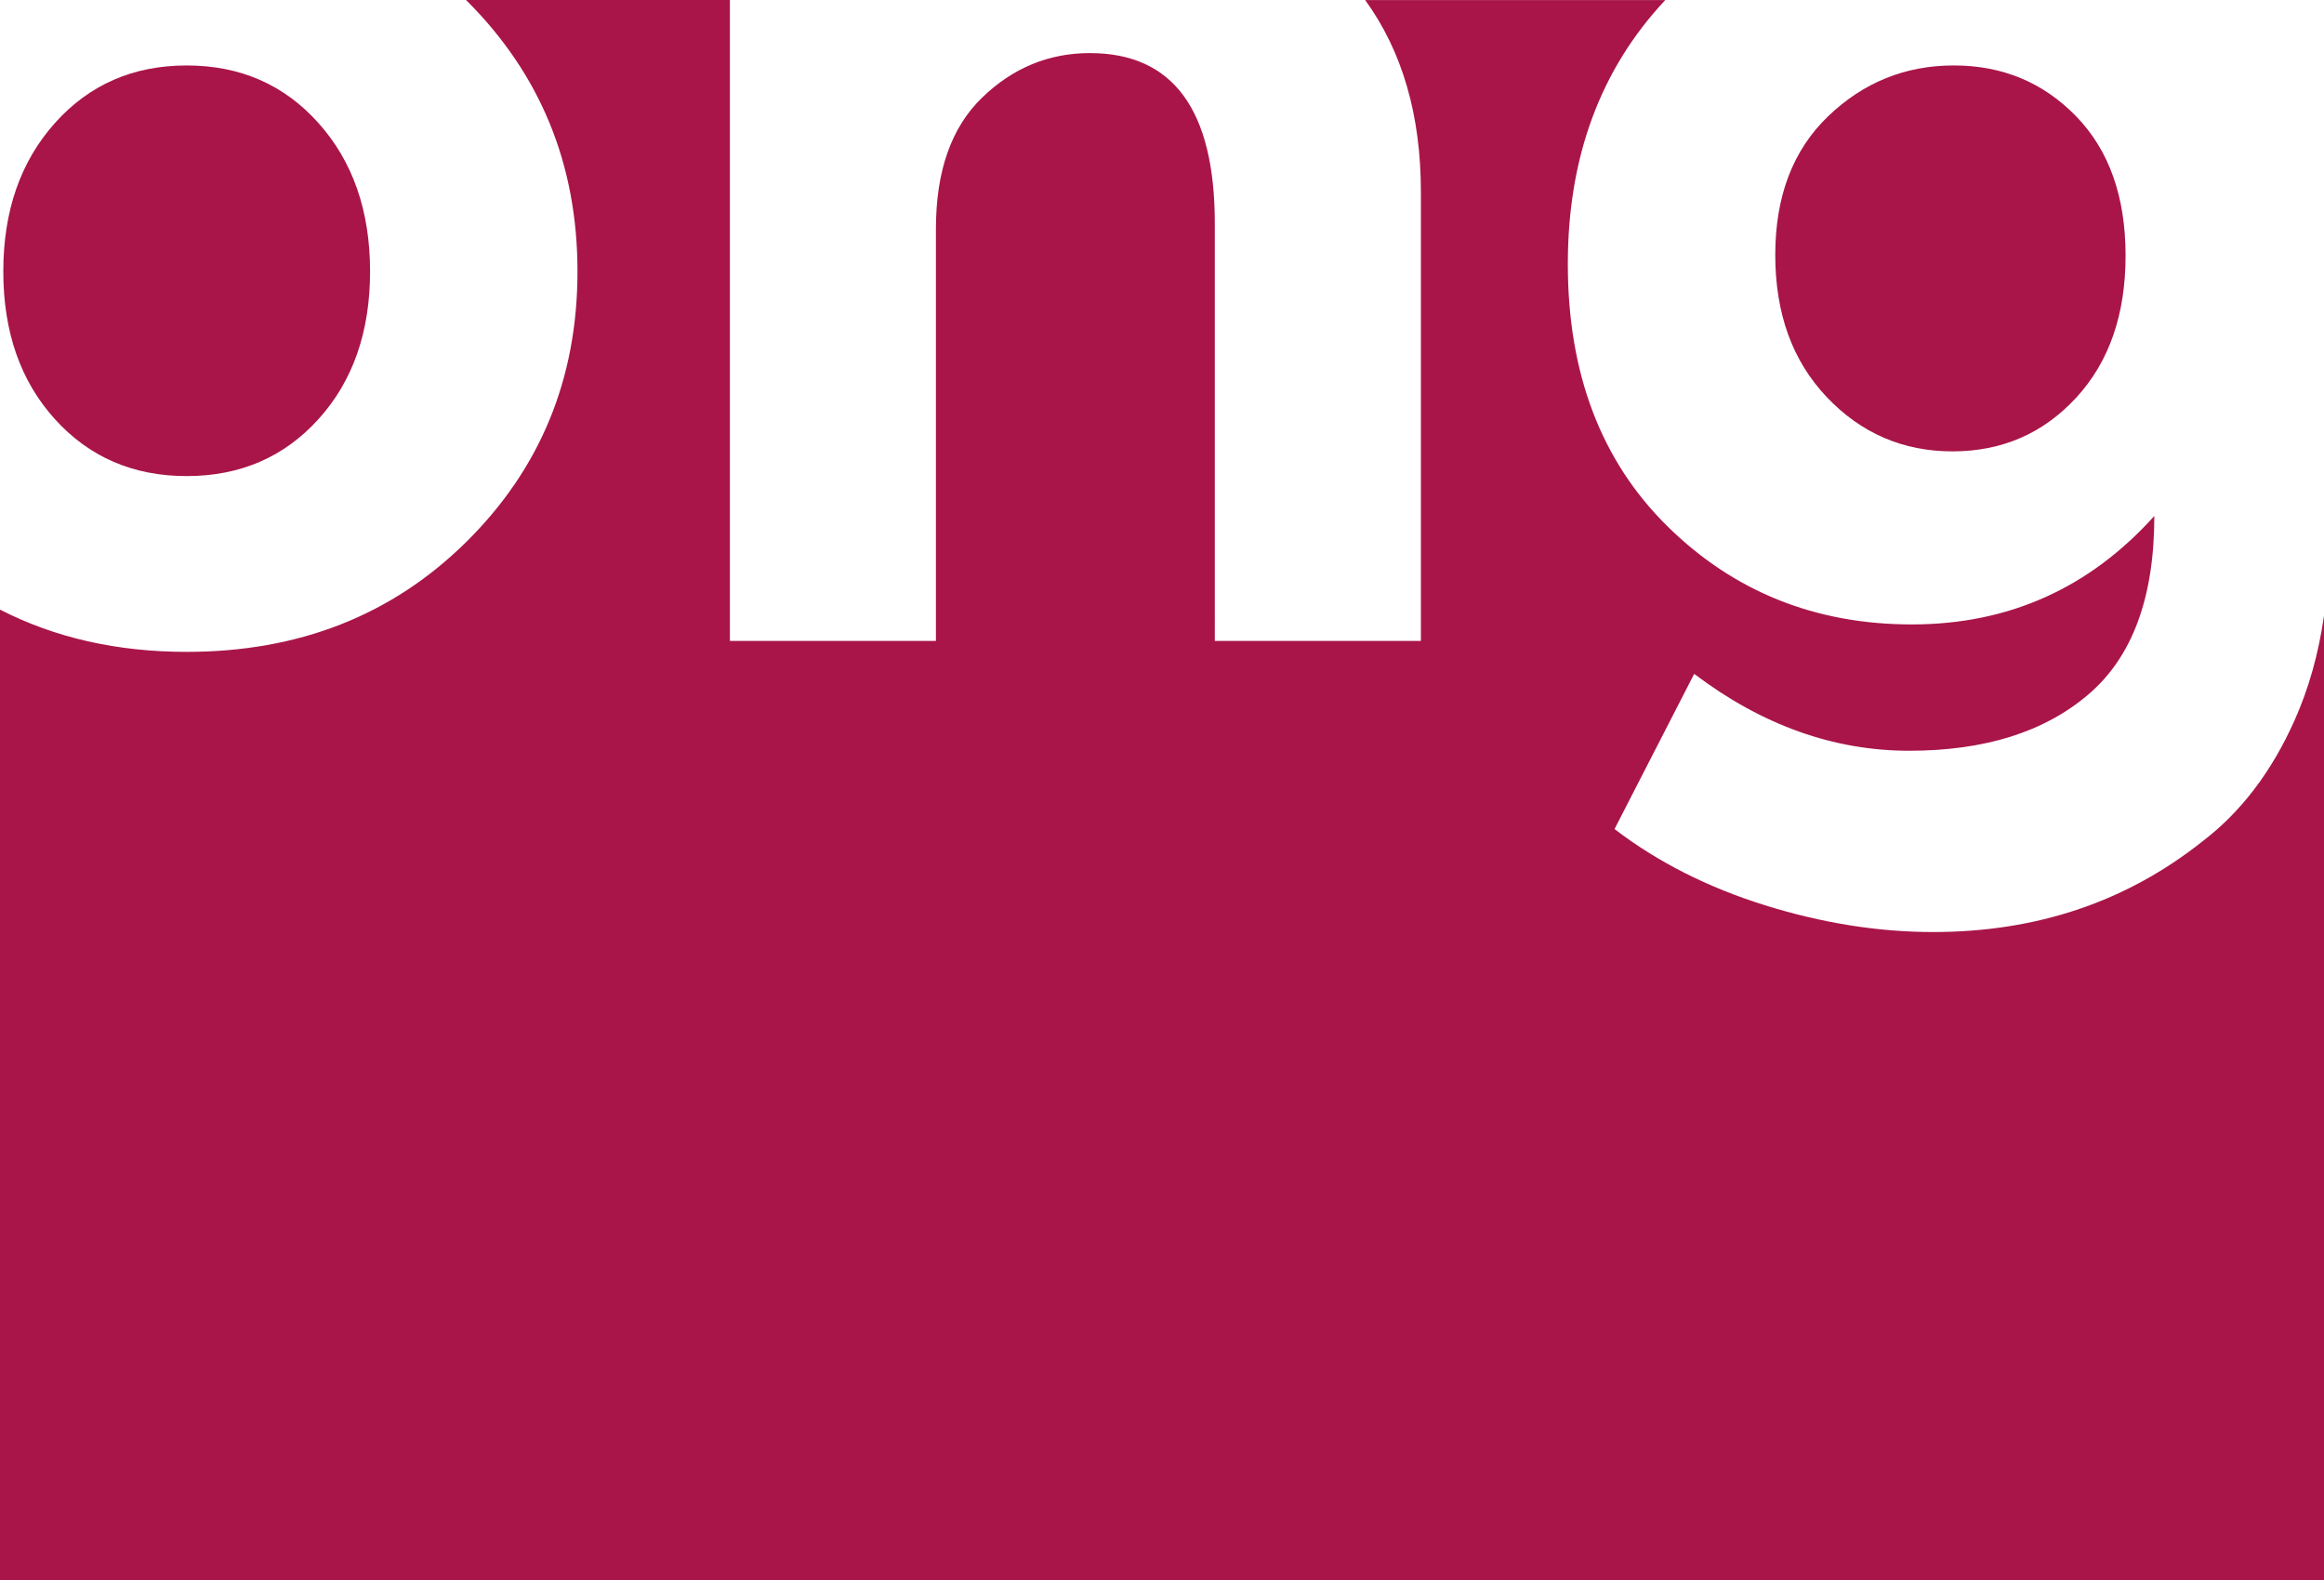
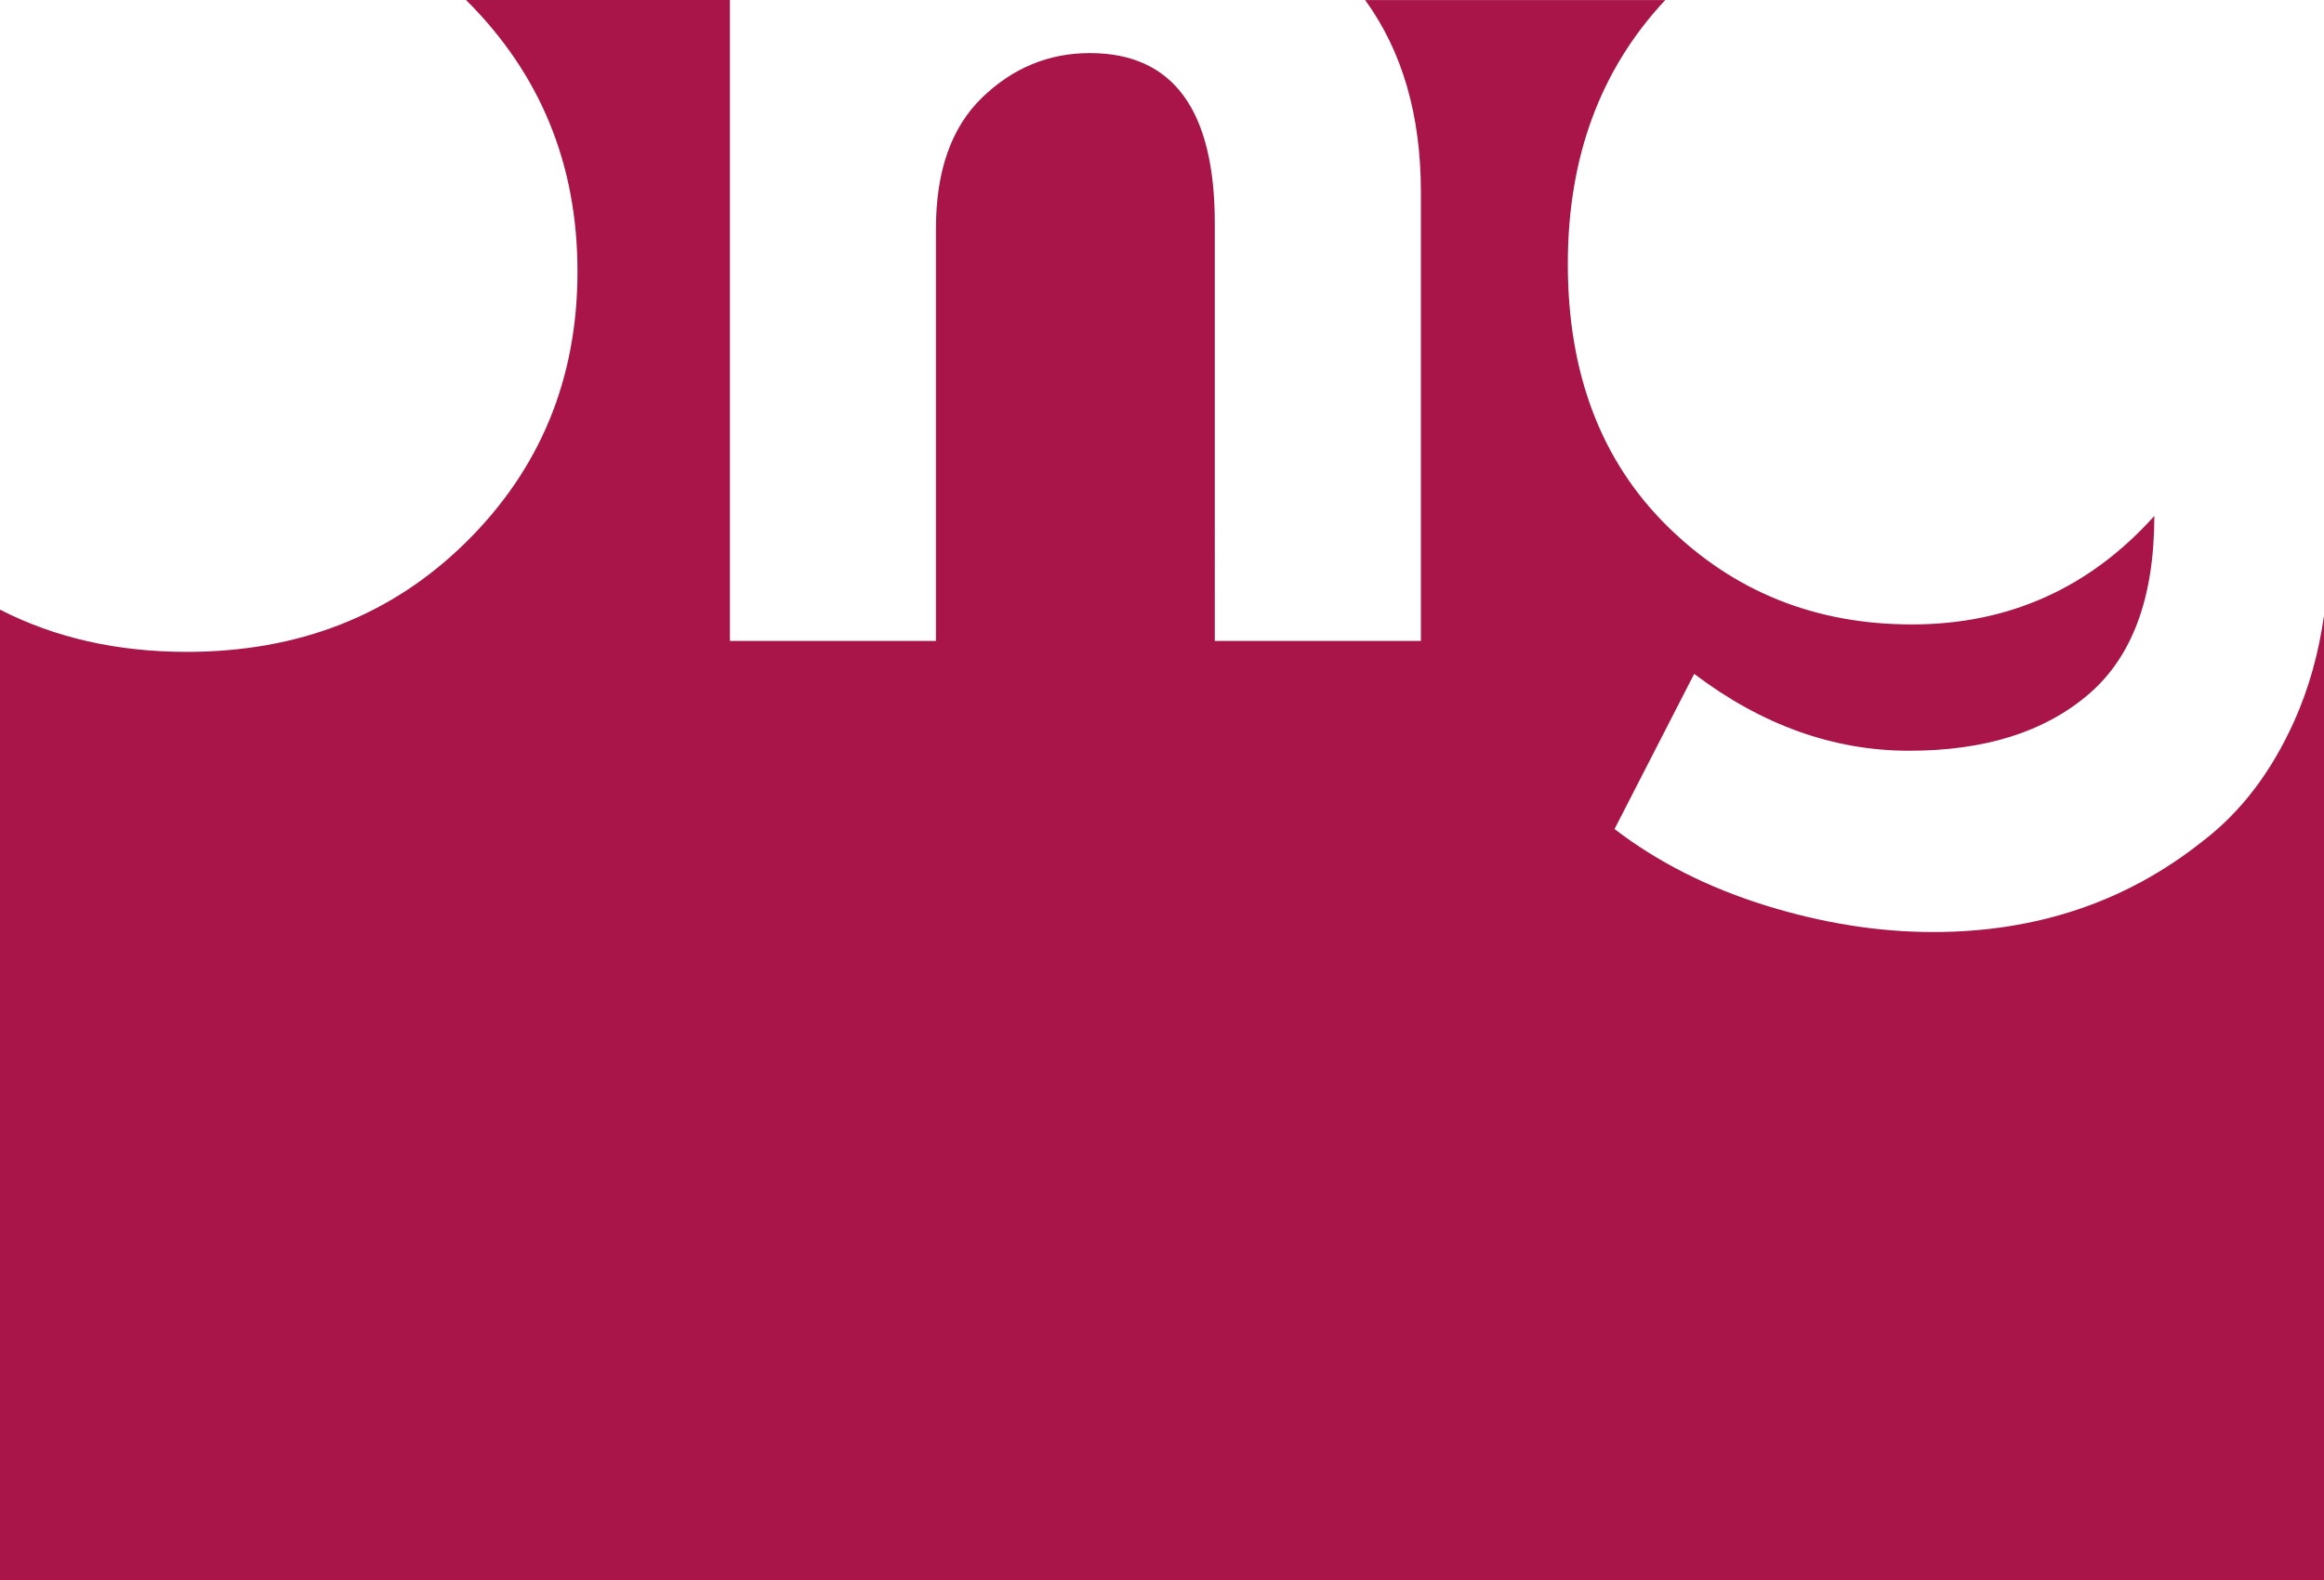
<svg xmlns="http://www.w3.org/2000/svg" version="1.1" id="Layer_1" x="0px" y="0px" width="429.562px" height="292.11px" viewBox="0 0 429.562 292.11" enable-background="new 0 0 429.562 292.11" xml:space="preserve">
  <g>
-     <path fill="#A91548" d="M34.505,88.016c9.896,0,18.028-3.518,24.37-10.539c6.355-7.025,9.526-16.126,9.526-27.296   c0-11.167-3.172-20.313-9.525-27.417c-6.342-7.109-14.473-10.662-24.37-10.662c-9.904,0-18.025,3.553-24.371,10.662   c-6.353,7.107-9.524,16.25-9.524,27.417c0,11.169,3.173,20.271,9.523,27.296C16.48,84.498,24.599,88.016,34.505,88.016z" />
-     <path fill="#A91548" d="M360.886,83.447c9.144,0,16.758-3.305,22.853-9.907c6.096-6.601,9.146-15.358,9.146-26.284   c0-10.903-3.053-19.502-9.146-25.764c-6.095-6.26-13.627-9.392-22.596-9.392c-8.979,0.001-16.715,3.131-23.235,9.392   c-6.521,6.261-9.771,14.815-9.771,25.641c0,10.842,3.174,19.602,9.522,26.284C344.005,80.103,351.753,83.447,360.886,83.447z" />
    <path fill="#A91548" d="M429.566,113.795c-0.992,7.001-2.809,13.477-5.456,19.405c-4.237,9.485-9.906,16.934-17.018,22.349   c-14.048,11.168-30.631,16.76-49.768,16.76c-10.15,0-20.518-1.652-31.096-4.948c-10.579-3.31-19.847-7.995-27.802-14.092   l14.723-28.688c12.52,9.473,25.775,14.213,39.733,14.213c13.968,0,25.011-3.469,33.13-10.411   c8.132-6.939,12.189-17.937,12.189-32.998c-12.017,13.369-26.952,20.055-44.813,20.055c-17.855,0-32.916-6.056-45.189-18.149   c-12.271-12.099-18.407-28.267-18.407-48.495c0-19.728,6.016-35.984,18.014-48.786h-55.474   c6.854,9.444,10.302,21.259,10.302,35.461v83.022h-38.093V41.299c0-20.978-7.705-31.484-23.101-31.484   c-7.614,0-14.269,2.759-19.93,8.252c-5.685,5.507-8.516,13.585-8.516,24.249v76.171h-38.079V0H86.134   c0.015,0.016,0.024,0.022,0.037,0.035c13.71,13.627,20.57,30.343,20.57,50.146c0,19.807-6.86,36.479-20.57,50.022   c-13.708,13.545-30.929,20.312-51.665,20.312c-12.854,0-24.353-2.604-34.506-7.812v82.946h0v96.462h429.562v-96.457h0.004V113.795z   " />
  </g>
</svg>